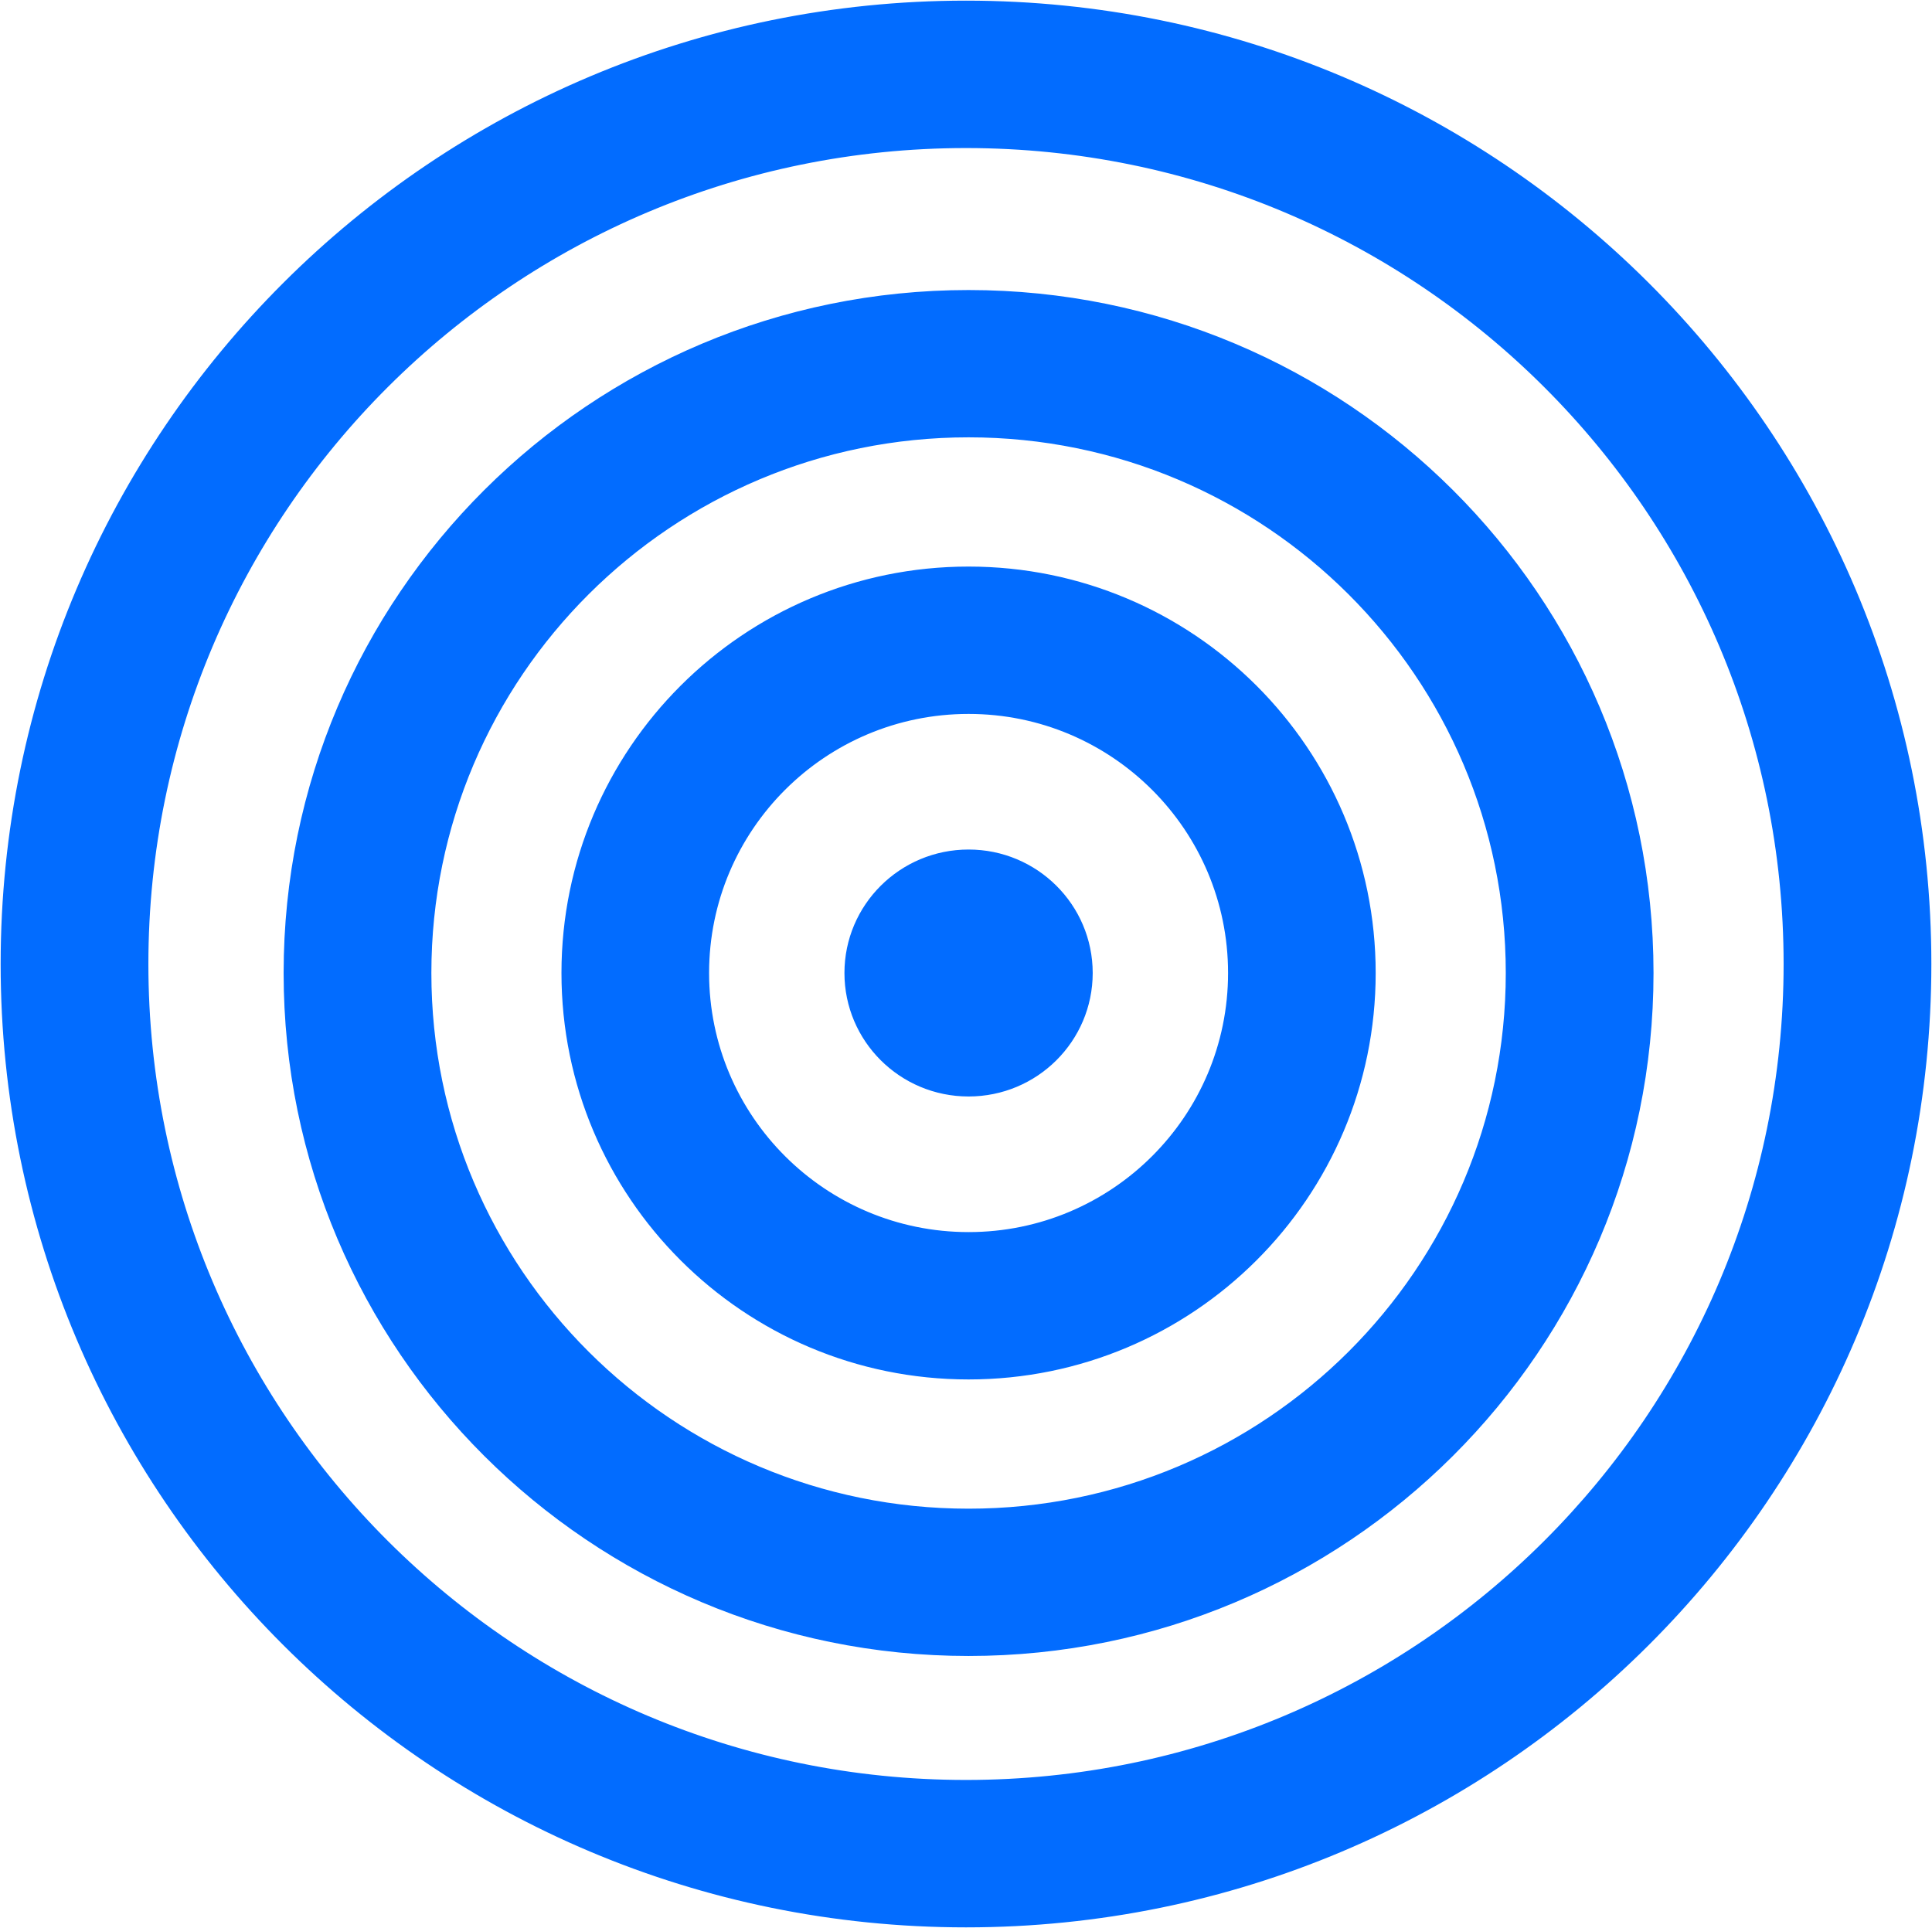
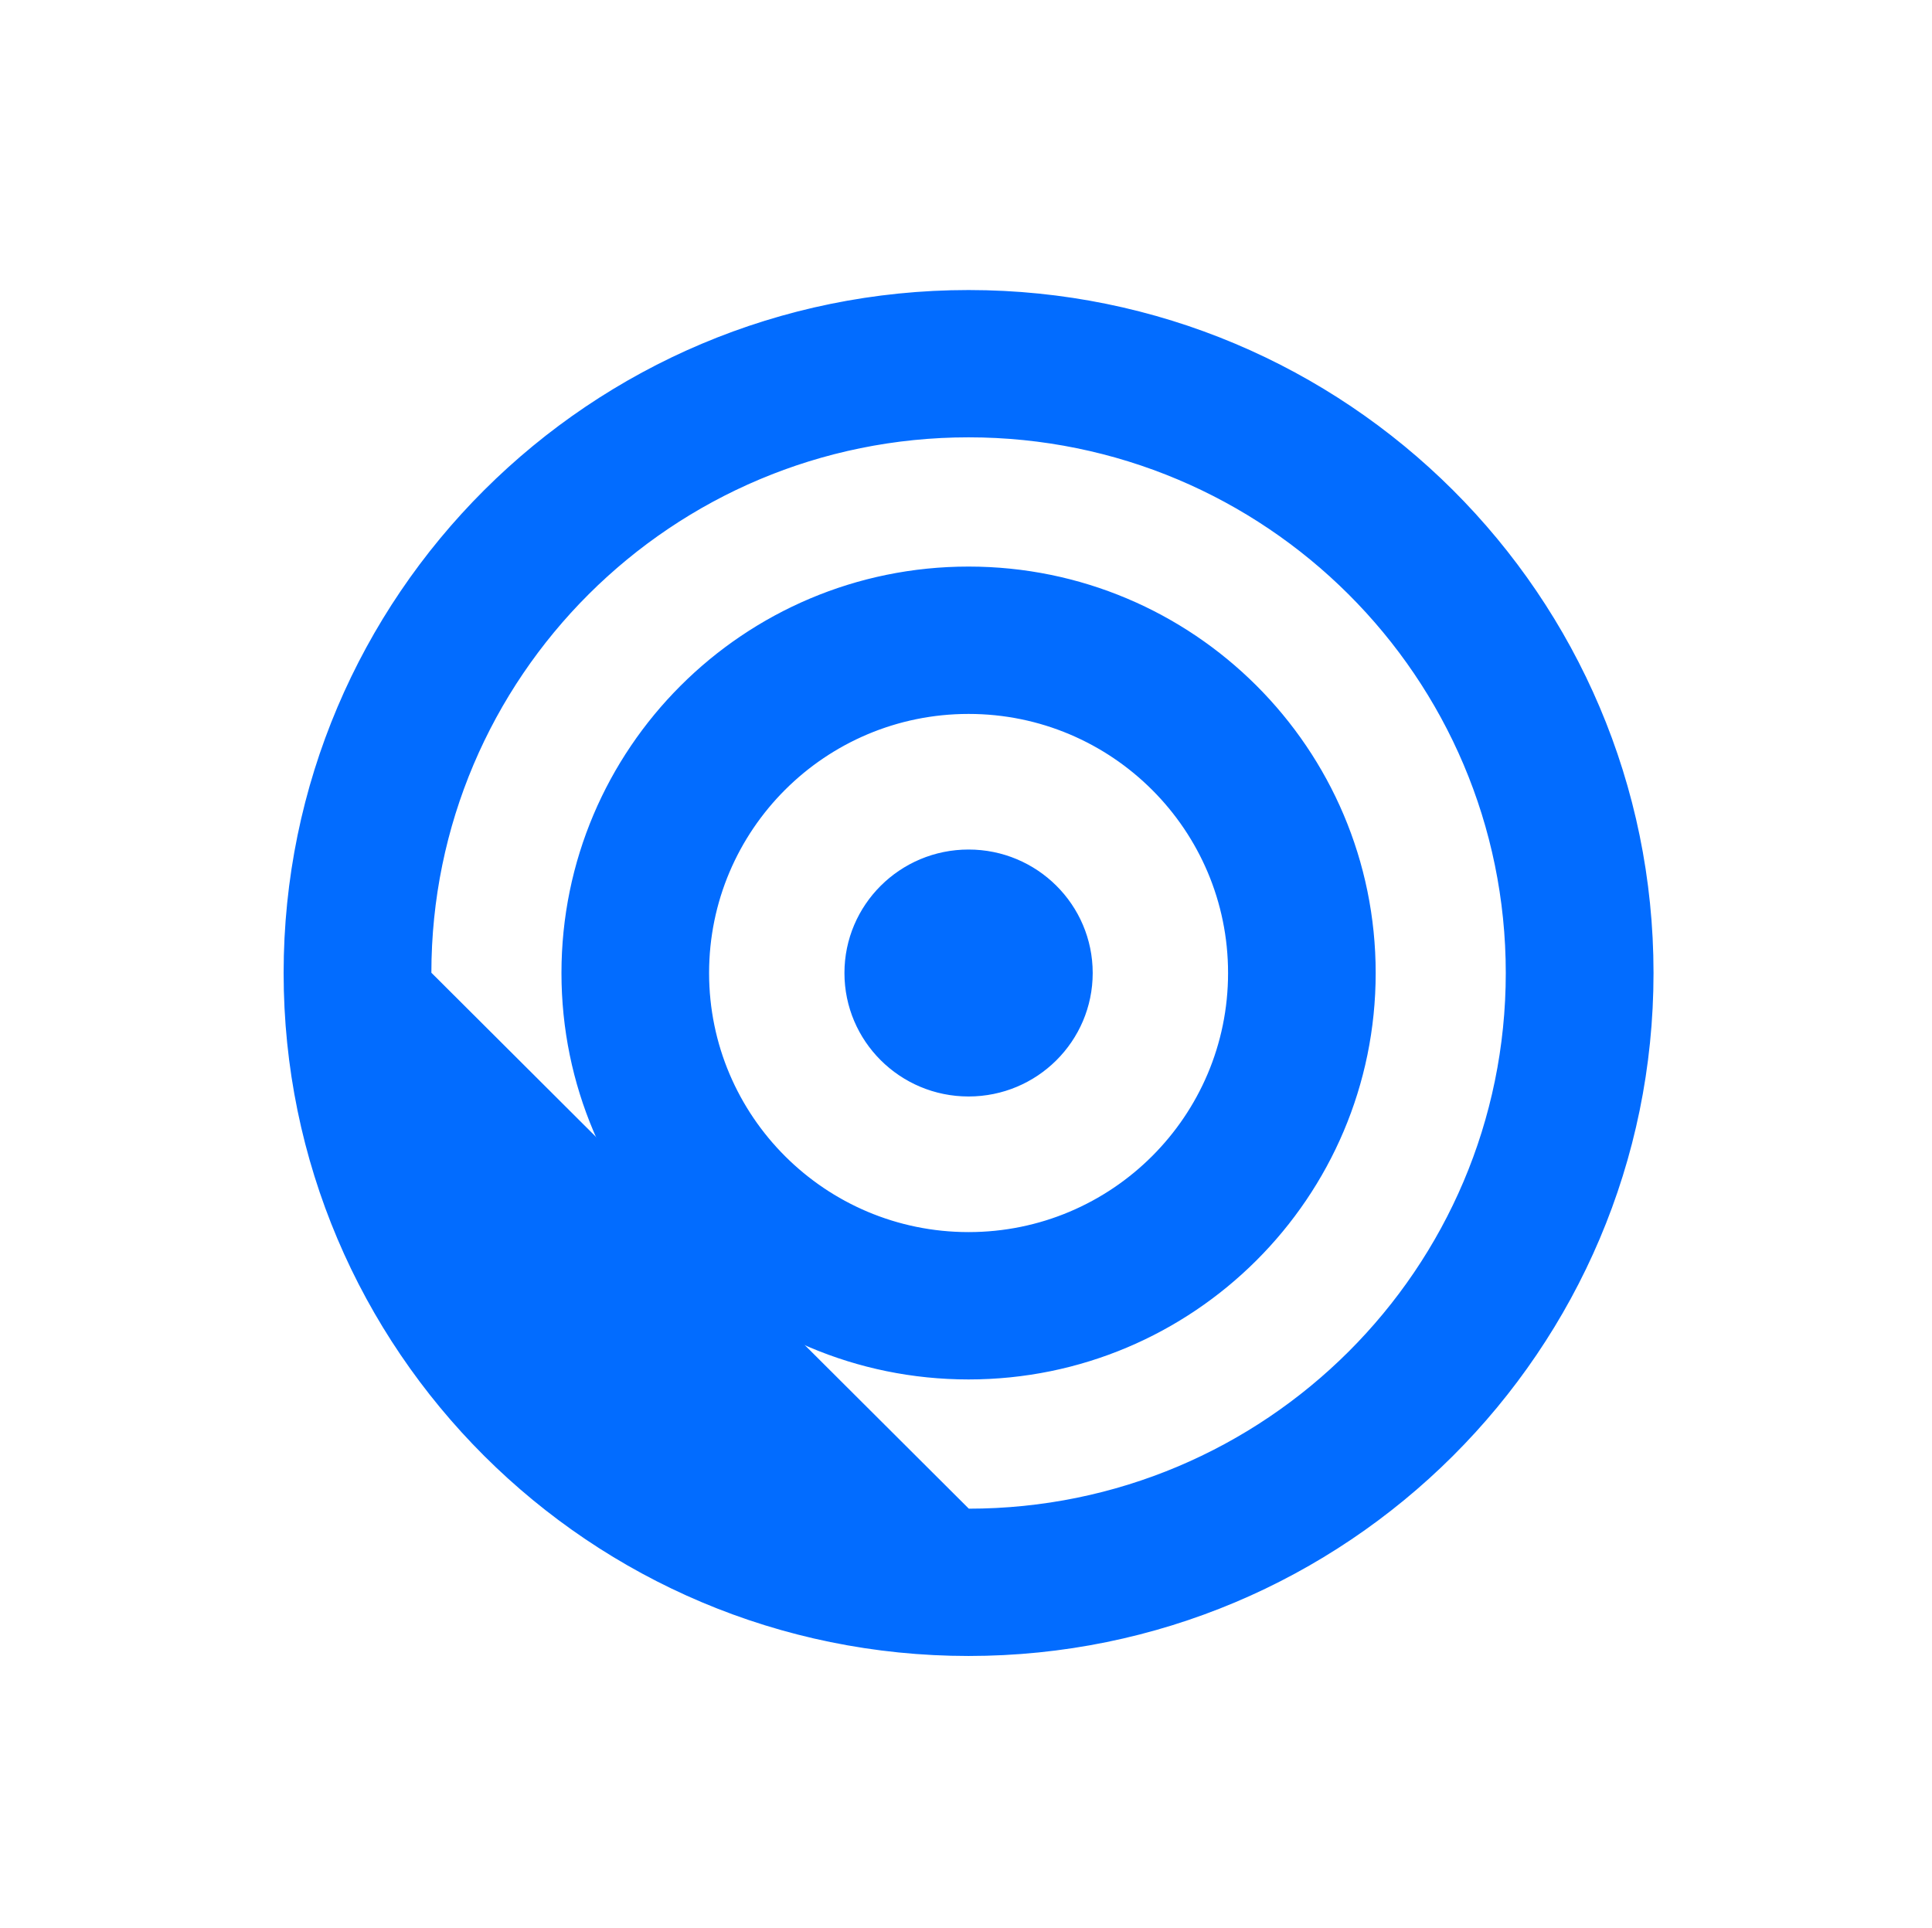
<svg xmlns="http://www.w3.org/2000/svg" width="1502" height="1499" viewBox="0 0 1502 1499" fill="none">
-   <path d="M751 1384.39C1102.32 1384.39 1387.14 1100.16 1387.14 749.501C1387.14 398.849 1102.32 114.61 751 114.61C399.68 114.61 114.859 398.849 114.859 749.501C114.859 1100.16 399.68 1384.39 751 1384.39ZM1501 749.501C1501 1162.88 1165.22 1498 751 1498C336.775 1498 1 1162.88 1 749.501C1 336.127 336.775 1 751 1C1165.22 1 1501 336.127 1501 749.501Z" fill="#026CFF" stroke="#026CFF" />
-   <path d="M752.998 1173.48C983.919 1173.48 1171.14 986.806 1171.14 756.5C1171.14 526.202 983.919 339.521 752.998 339.521C522.08 339.521 334.863 526.202 334.863 756.5C334.863 986.805 522.08 1173.48 752.998 1173.48ZM1285 756.5C1285 1049.48 1046.82 1287 752.998 1287C459.173 1287 221 1049.48 221 756.5C221 463.524 459.173 226 752.998 226C1046.82 226 1285 463.524 1285 756.5Z" fill="#026CFF" stroke="#026CFF" />
+   <path d="M752.998 1173.48C983.919 1173.48 1171.14 986.806 1171.14 756.5C1171.14 526.202 983.919 339.521 752.998 339.521C522.08 339.521 334.863 526.202 334.863 756.5ZM1285 756.5C1285 1049.48 1046.82 1287 752.998 1287C459.173 1287 221 1049.48 221 756.5C221 463.524 459.173 226 752.998 226C1046.82 226 1285 463.524 1285 756.5Z" fill="#026CFF" stroke="#026CFF" />
  <path d="M753.001 958.437C864.678 958.437 955.238 868.041 955.238 756.501C955.238 644.966 864.678 554.57 753.001 554.57C641.323 554.57 550.77 644.966 550.77 756.501C550.77 868.041 641.323 958.437 753.001 958.437ZM1069 756.501C1069 930.735 927.534 1072 753.001 1072C578.468 1072 437 930.735 437 756.501C437 582.266 578.468 441 753.001 441C927.534 441 1069 582.266 1069 756.501Z" fill="#026CFF" stroke="#026CFF" />
  <path d="M849 756.499C849 809.231 806.03 852 753 852C699.97 852 657 809.231 657 756.499C657 703.768 699.97 661 753 661C806.03 661 849 703.768 849 756.499Z" fill="#026CFF" stroke="#026CFF" />
</svg>